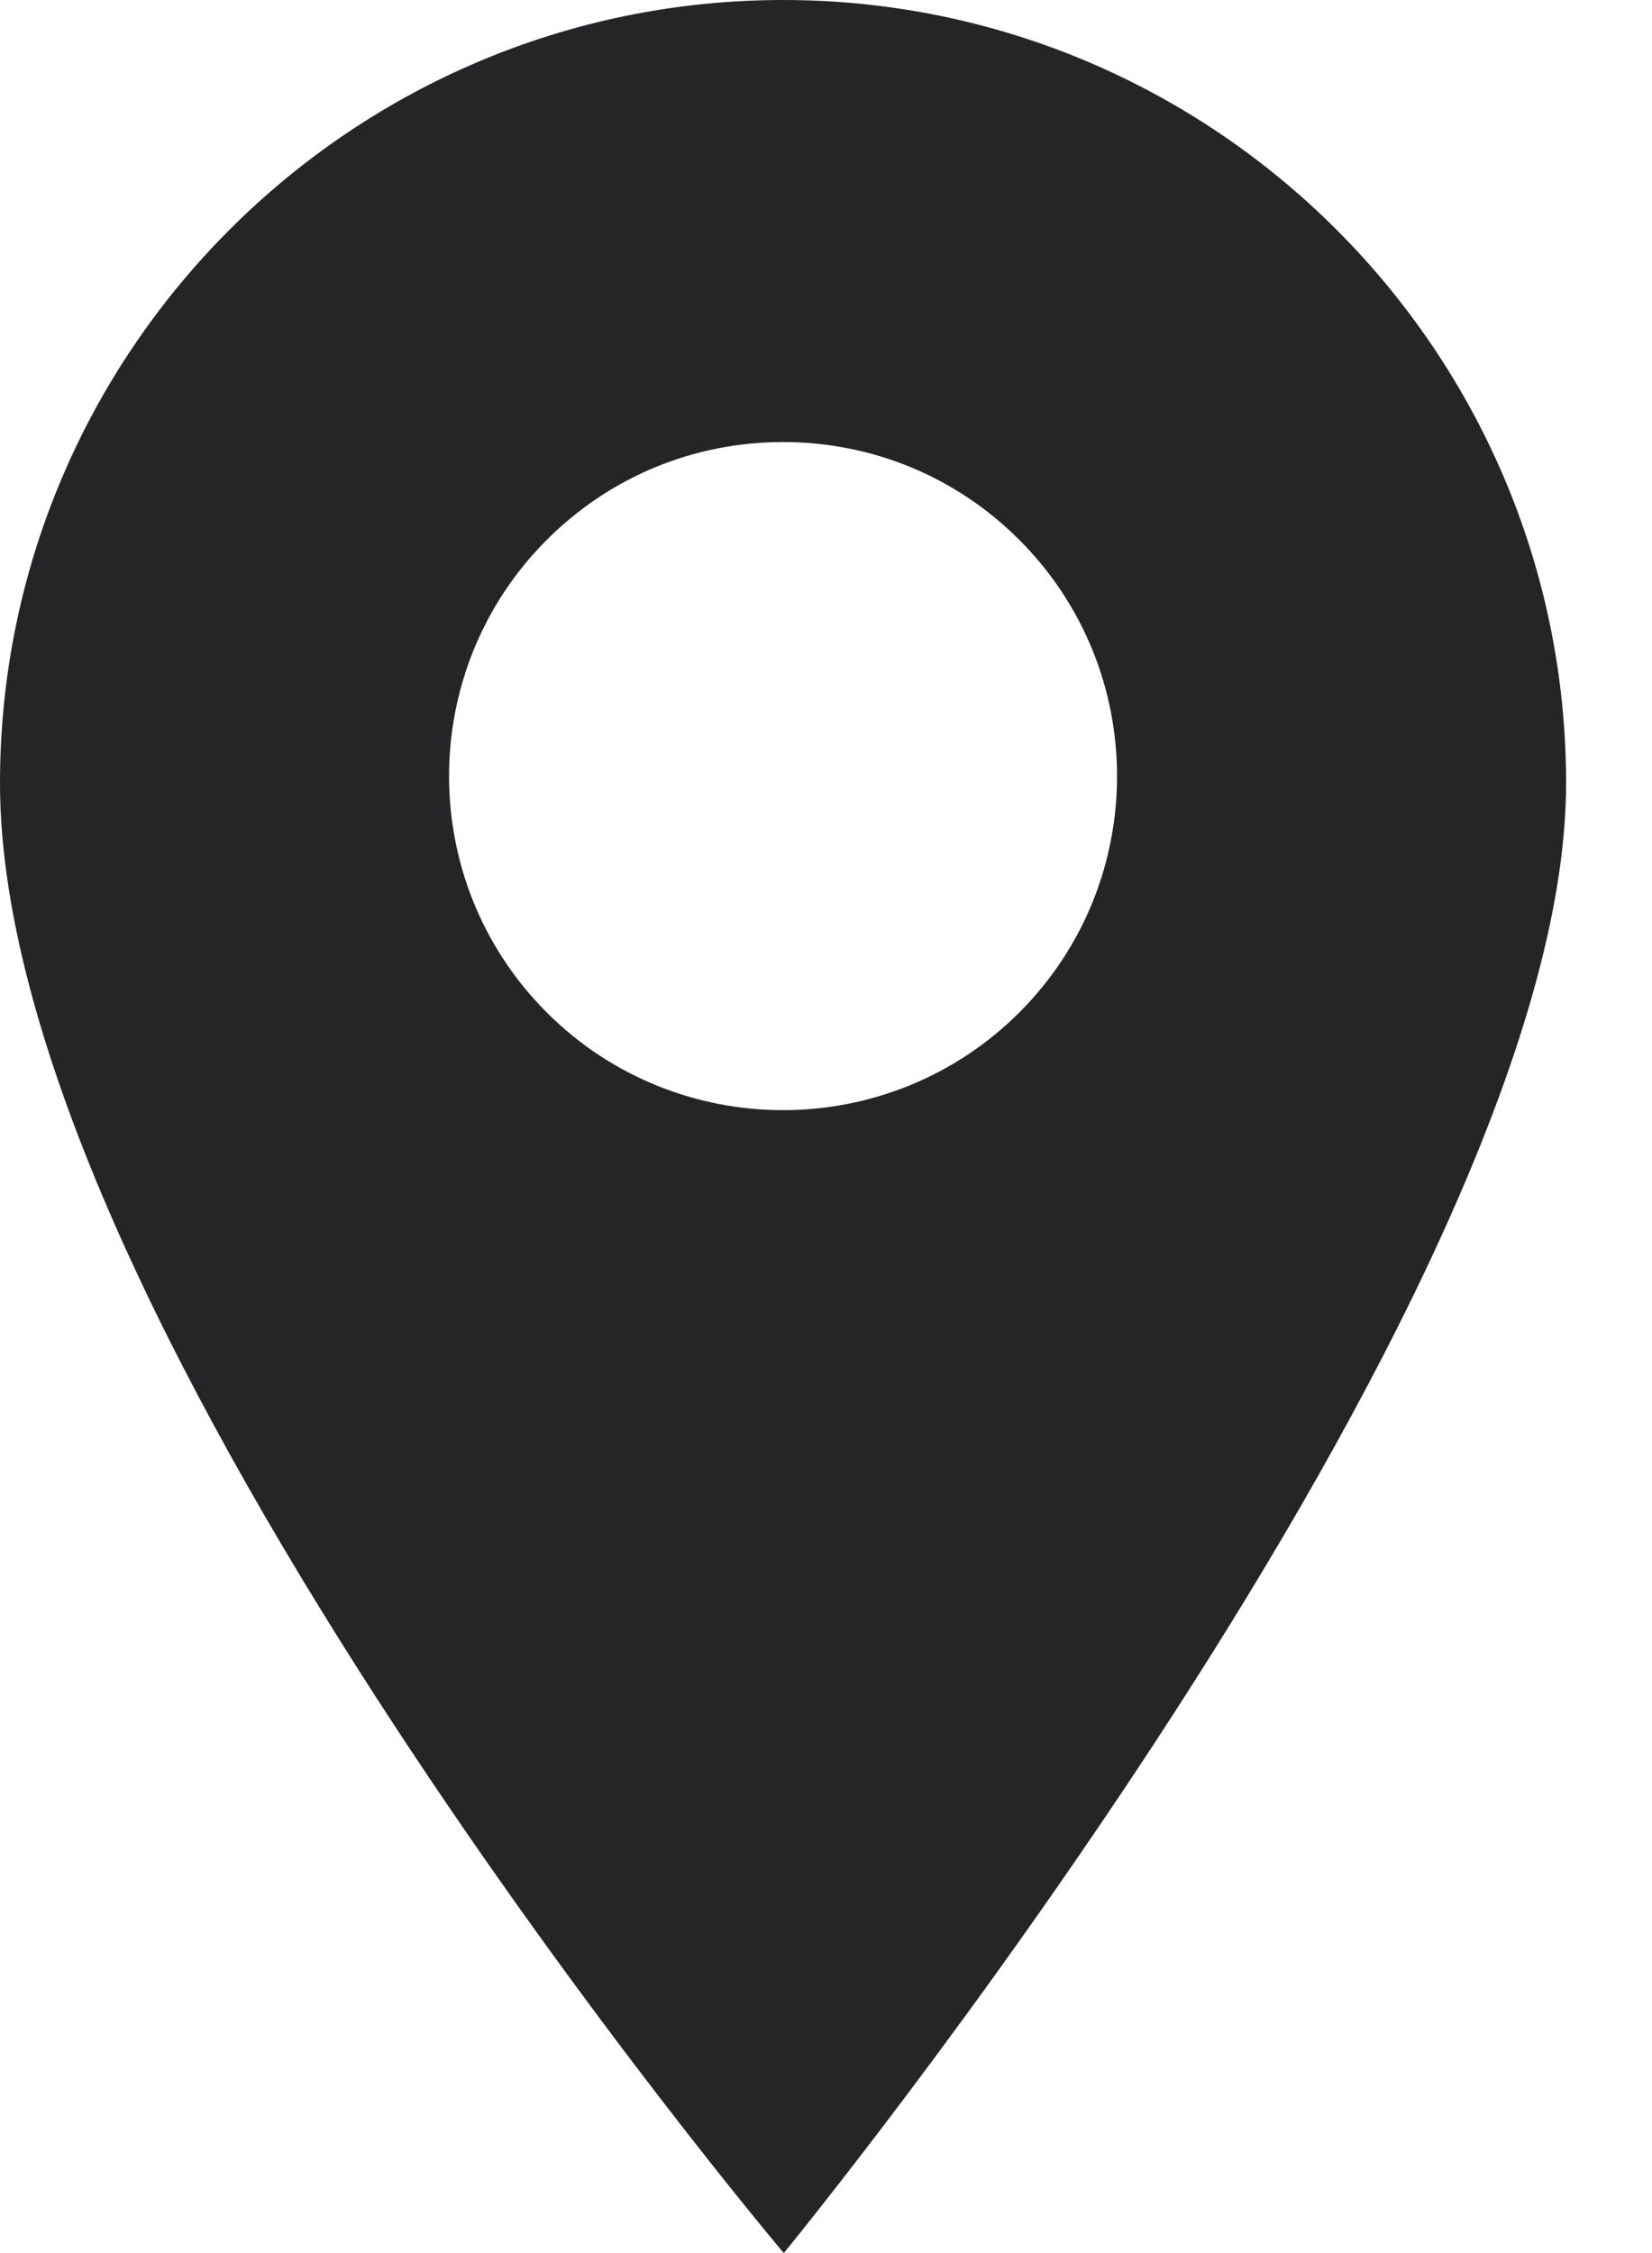
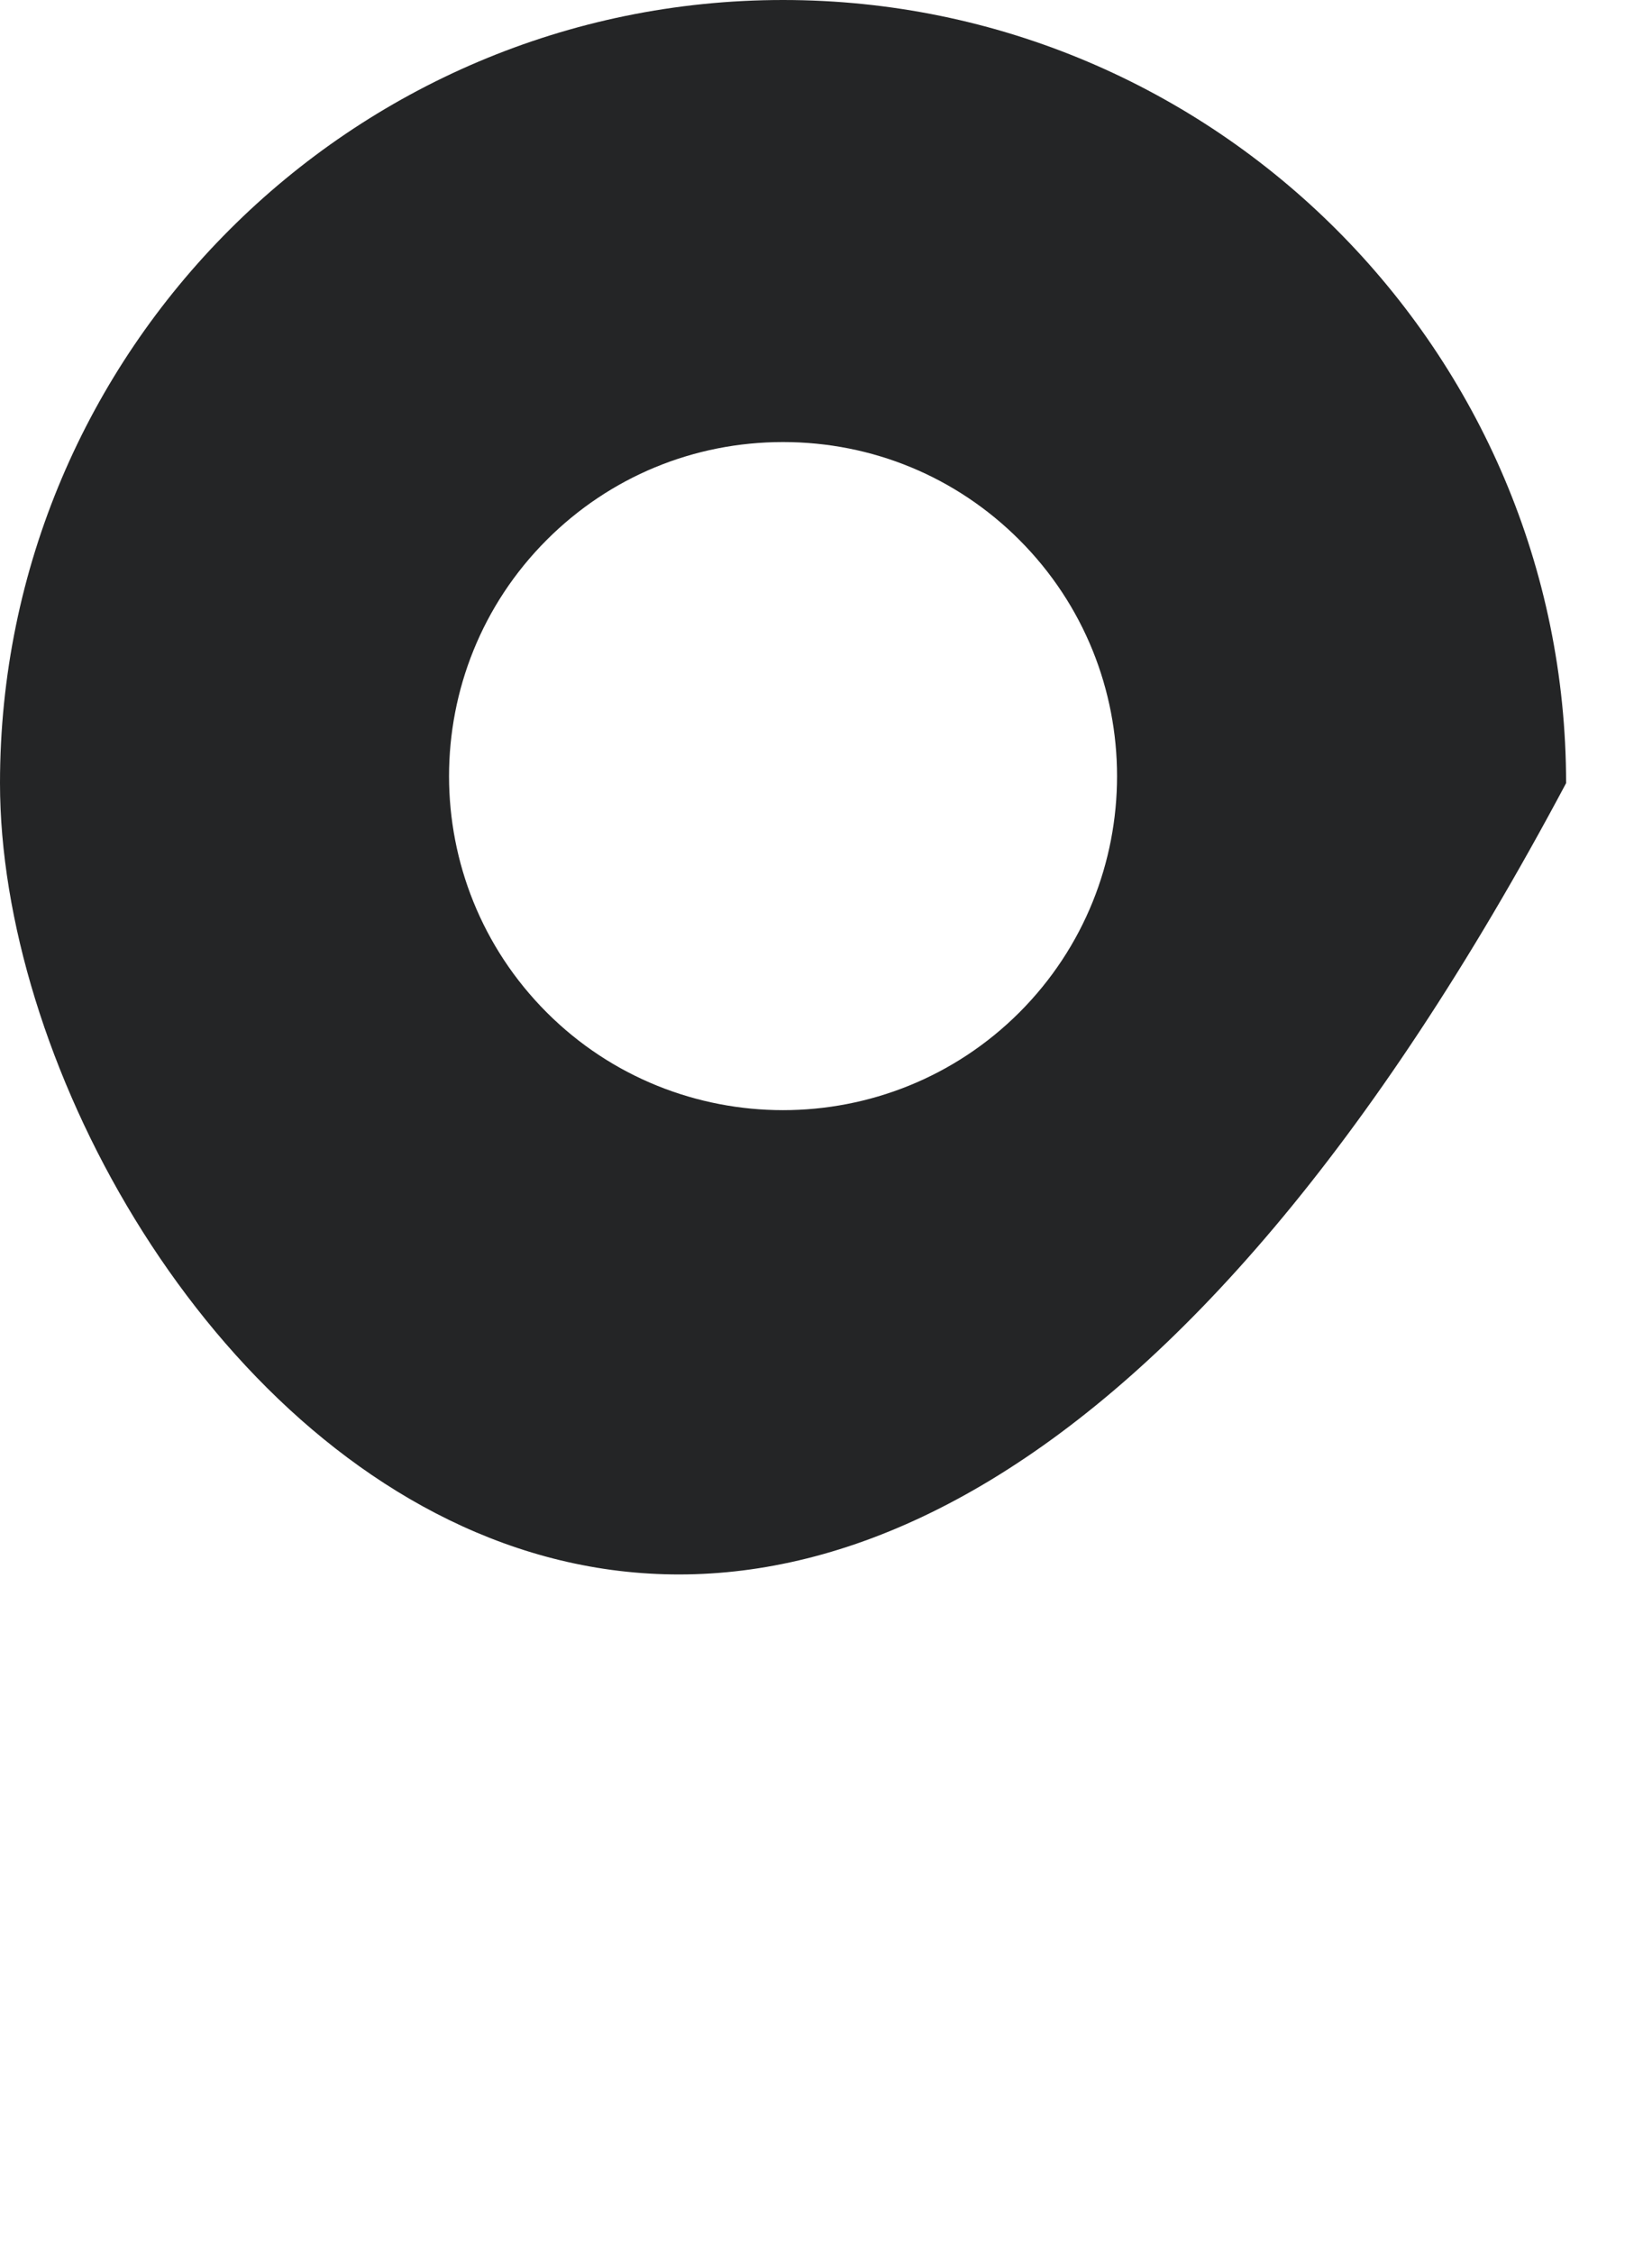
<svg xmlns="http://www.w3.org/2000/svg" width="11" height="15" viewBox="0 0 11 15" fill="none">
-   <path fill-rule="evenodd" clip-rule="evenodd" d="M0 5.214C0 2.339 2.339 0 5.214 0C8.089 0 10.428 2.339 10.428 5.214C10.428 8.65 5.219 15 5.219 15C5.219 15 0 8.827 0 5.214ZM5.214 7.391C5.784 7.391 6.353 7.174 6.787 6.741C7.655 5.873 7.655 4.462 6.787 3.594C6.367 3.174 5.808 2.943 5.214 2.943C4.62 2.943 4.061 3.174 3.641 3.594C2.773 4.462 2.773 5.873 3.641 6.741C4.074 7.174 4.644 7.391 5.214 7.391Z" fill="#242526" />
+   <path fill-rule="evenodd" clip-rule="evenodd" d="M0 5.214C0 2.339 2.339 0 5.214 0C8.089 0 10.428 2.339 10.428 5.214C5.219 15 0 8.827 0 5.214ZM5.214 7.391C5.784 7.391 6.353 7.174 6.787 6.741C7.655 5.873 7.655 4.462 6.787 3.594C6.367 3.174 5.808 2.943 5.214 2.943C4.62 2.943 4.061 3.174 3.641 3.594C2.773 4.462 2.773 5.873 3.641 6.741C4.074 7.174 4.644 7.391 5.214 7.391Z" fill="#242526" />
</svg>